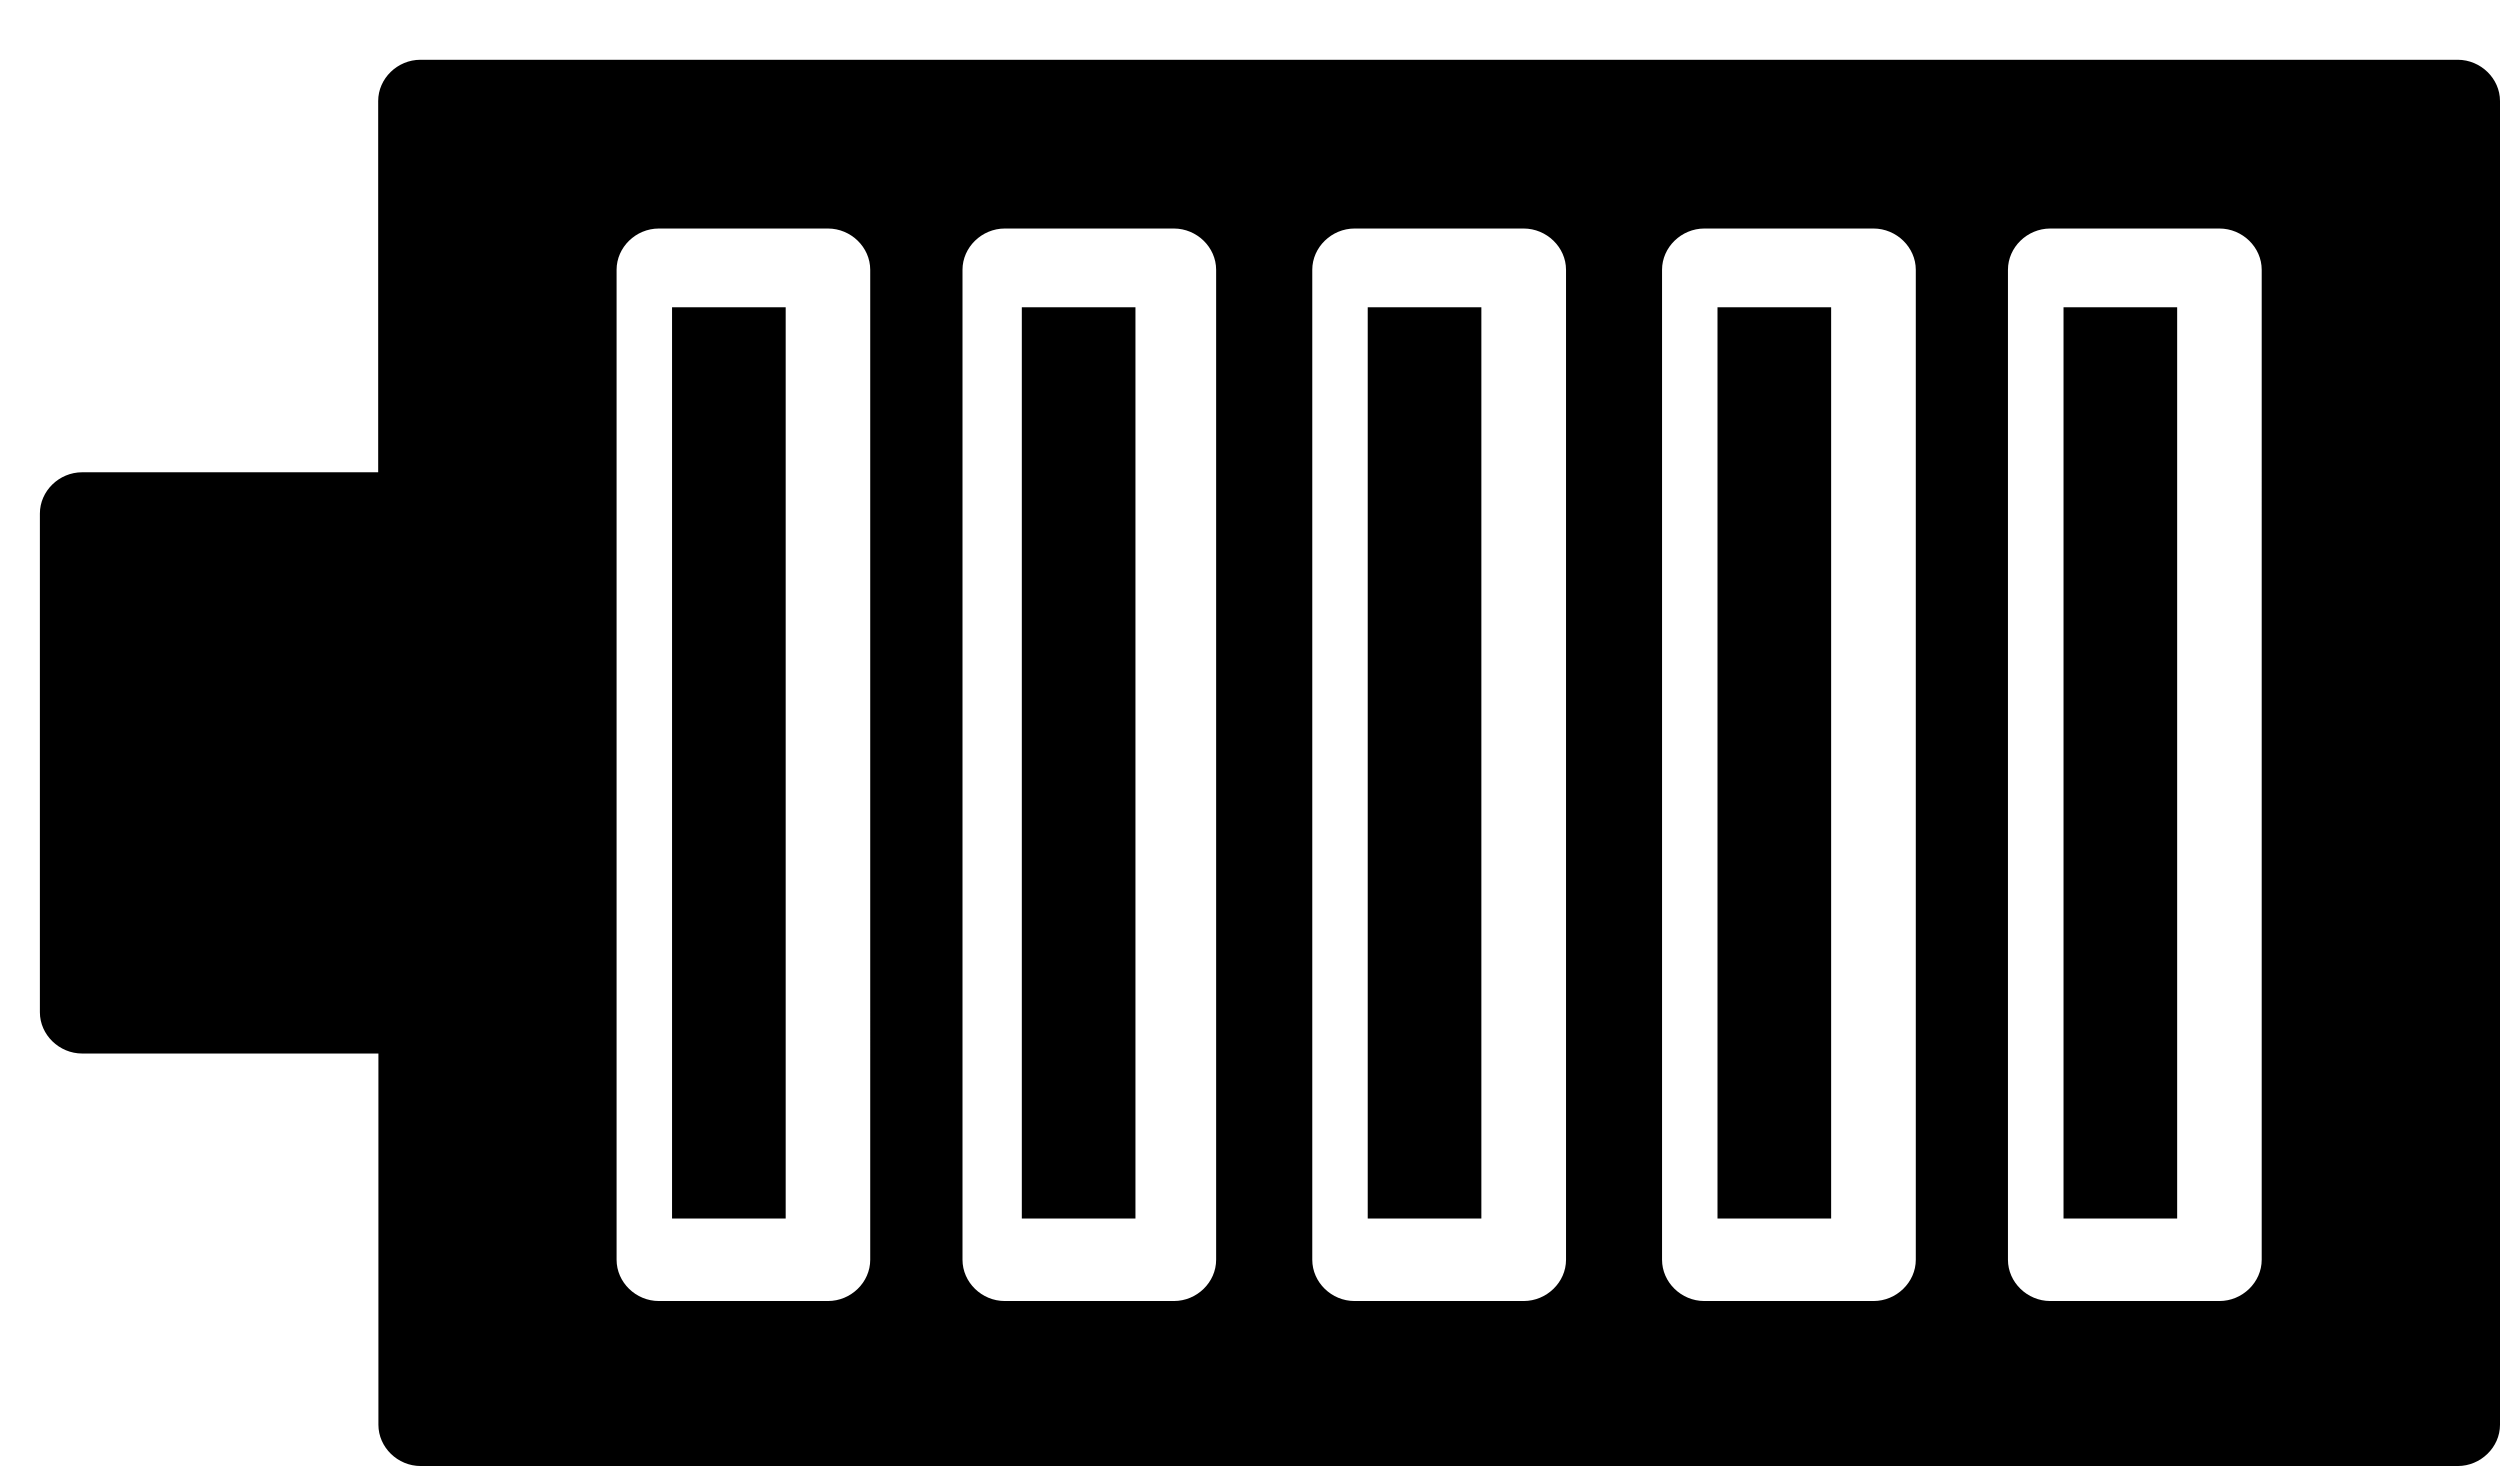
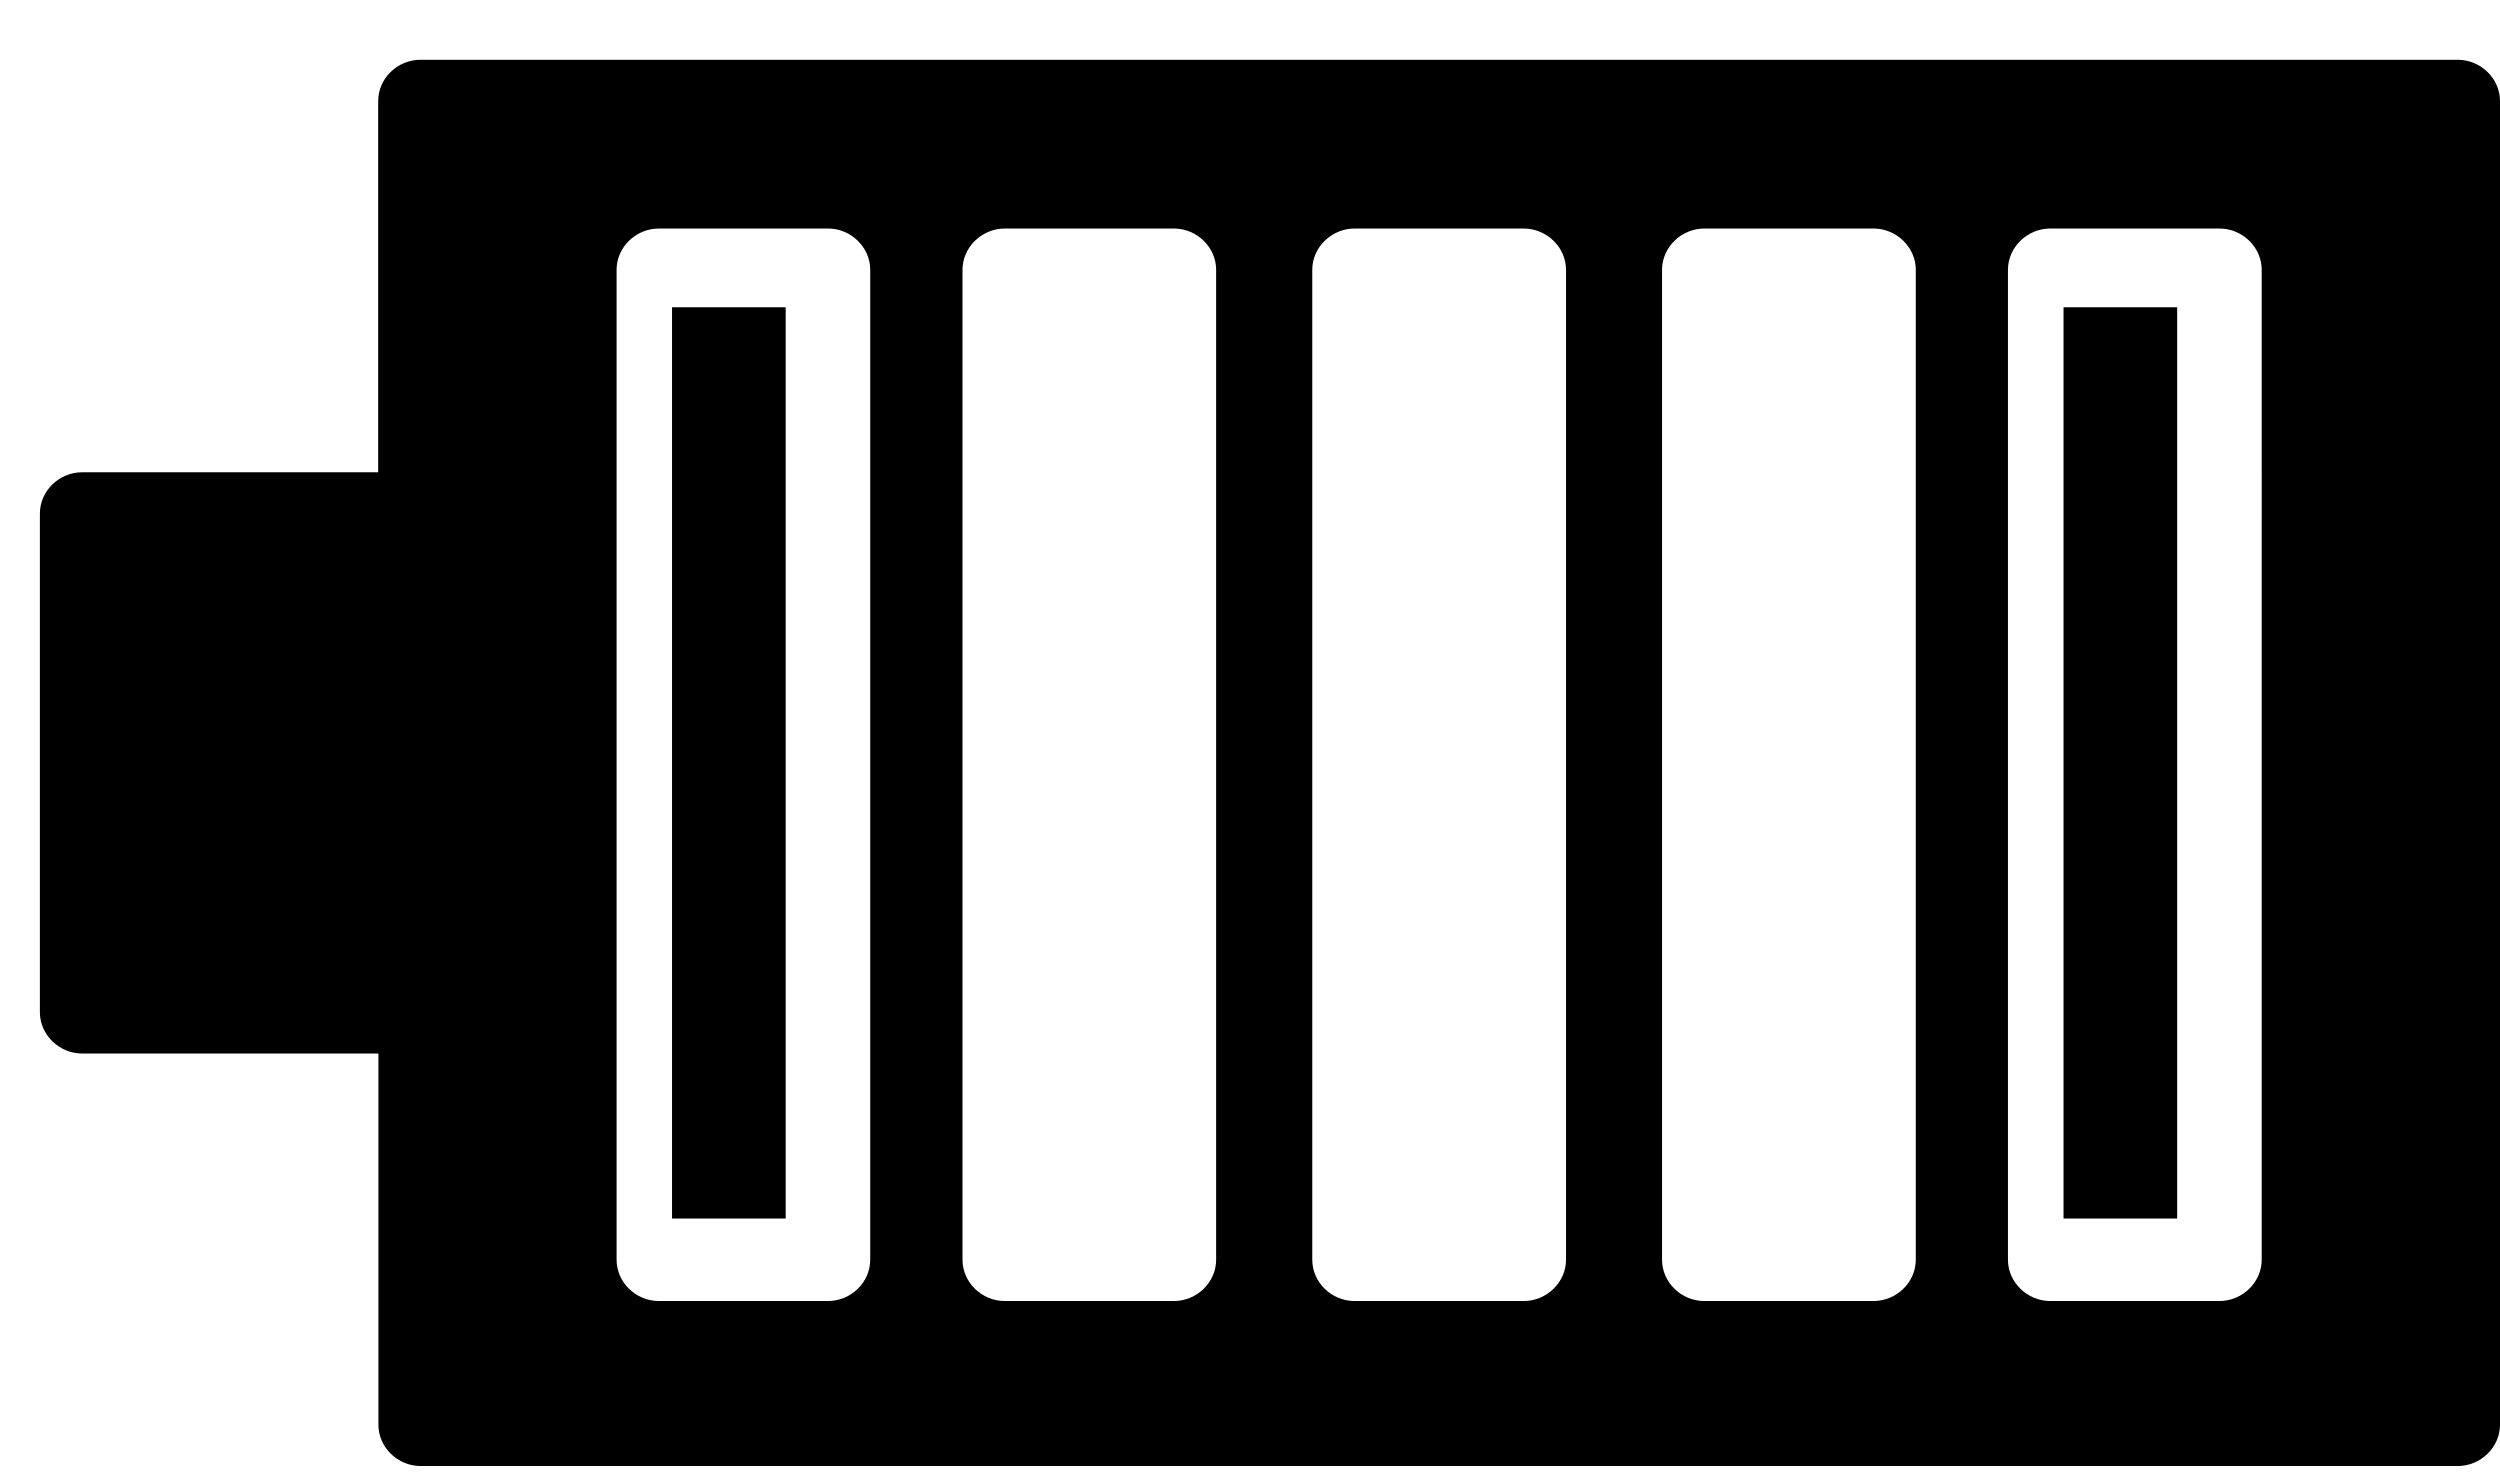
<svg xmlns="http://www.w3.org/2000/svg" width="22" height="13" viewBox="0 0 22 13">
  <g fill="none" fill-rule="evenodd">
    <g fill="currentColor" fill-rule="nonzero">
      <g>
        <g>
-           <path d="M8.964 2.277H9.964V10.296H8.964zM12.008 2.277H13.008V10.296H12.008zM5.886 2.277H6.886V10.296H5.886z" transform="translate(-158 -301) translate(158 298) rotate(-180 11 8)" />
          <path d="M21.276 3.729H18.67V.462c0-.198-.169-.363-.372-.363H.372C.17.099 0 .264 0 .462v11.649c0 .198.17.363.372.363H18.3c.203 0 .372-.165.372-.363V8.844h2.605c.203 0 .372-.165.372-.363V4.092c0-.198-.17-.363-.372-.363zM4.33 10.626c0 .198-.17.363-.372.363H2.469c-.203 0-.372-.165-.372-.363V1.914c0-.198.17-.363.372-.363h1.489c.202 0 .372.165.372.363v8.712zm3.044 0c0 .198-.17.363-.372.363H5.513c-.202 0-.372-.165-.372-.363V1.914c0-.198.17-.363.372-.363h1.489c.203 0 .372.165.372.363v8.712zm3.078 0c0 .198-.17.363-.372.363H8.592c-.203 0-.373-.165-.373-.363V1.914c0-.198.17-.363.373-.363h1.488c.203 0 .372.165.372.363v8.712zm3.078 0c0 .198-.17.363-.372.363H11.67c-.203 0-.372-.165-.372-.363V1.914c0-.198.169-.363.372-.363h1.488c.203 0 .372.165.372.363v8.712zm3.044 0c0 .198-.169.363-.372.363h-1.488c-.203 0-.372-.165-.372-.363V1.914c0-.198.169-.363.372-.363h1.488c.203 0 .372.165.372.363v8.712z" transform="translate(-158 -301) translate(158 298) rotate(-180 11 8)" />
          <path d="M2.841 2.277H3.841V10.296H2.841zM15.086 2.277H16.086V10.296H15.086z" transform="translate(-158 -301) translate(158 298) rotate(-180 11 8)" />
        </g>
      </g>
    </g>
  </g>
</svg>